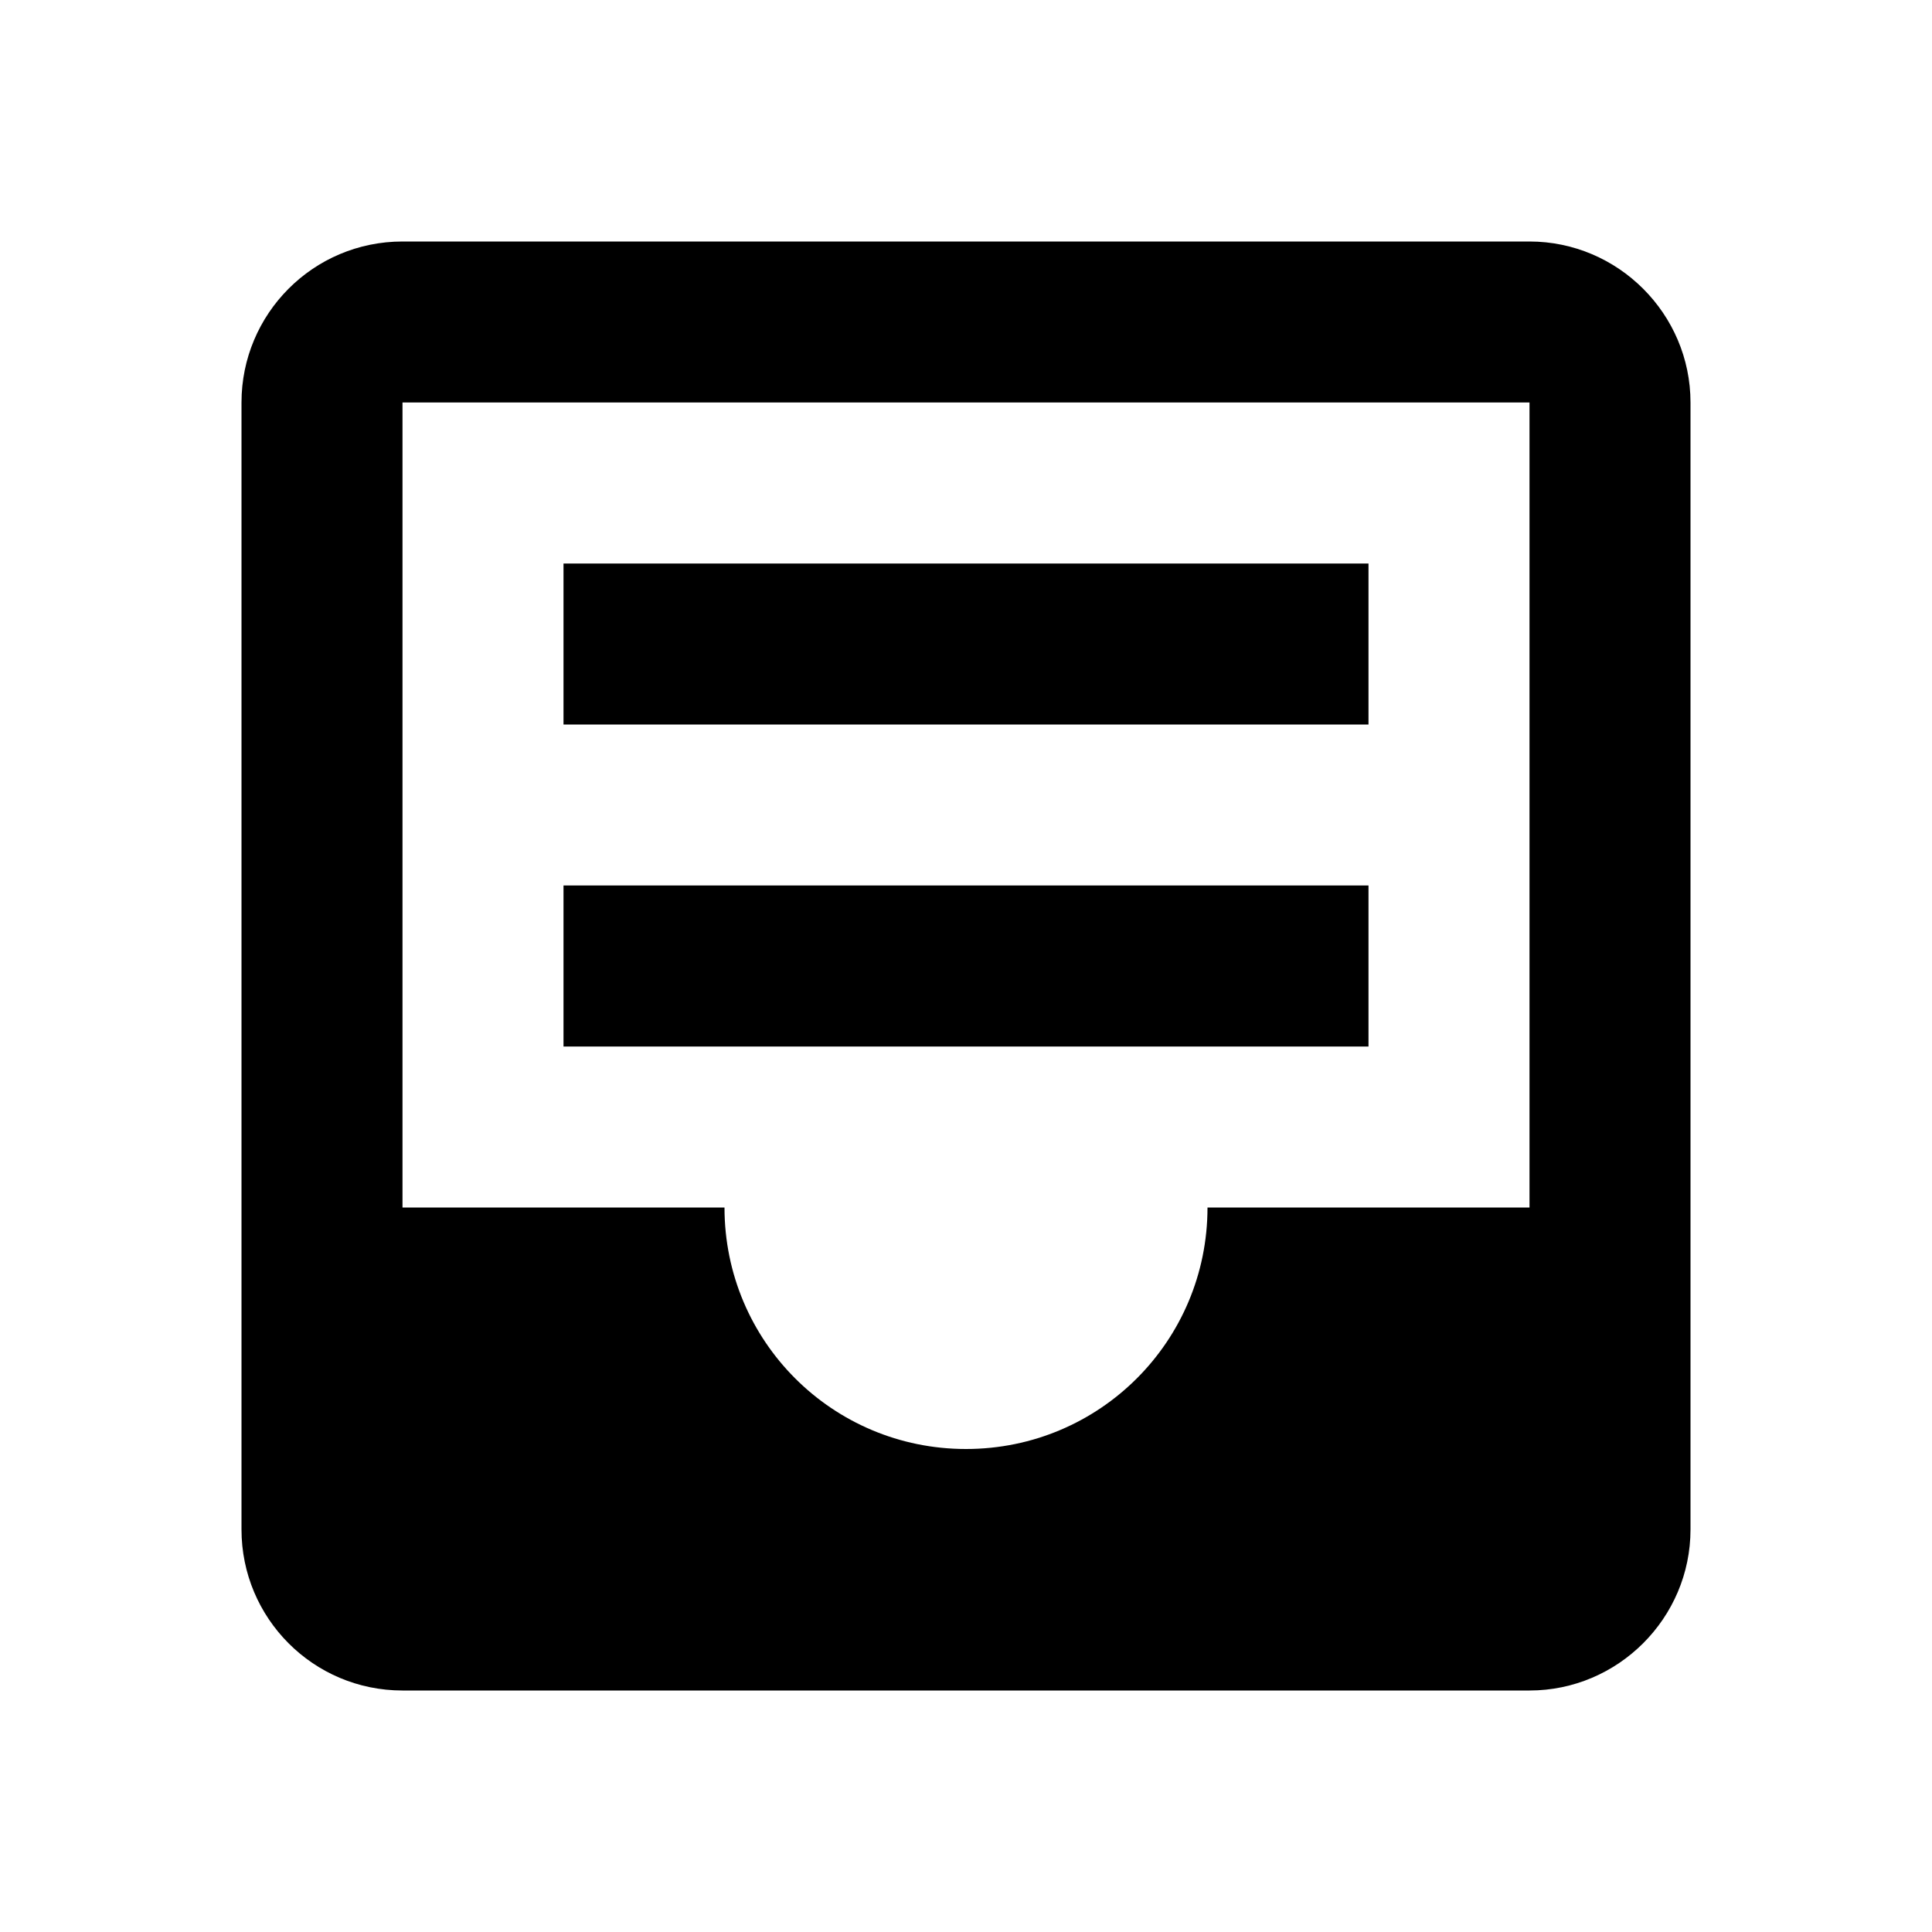
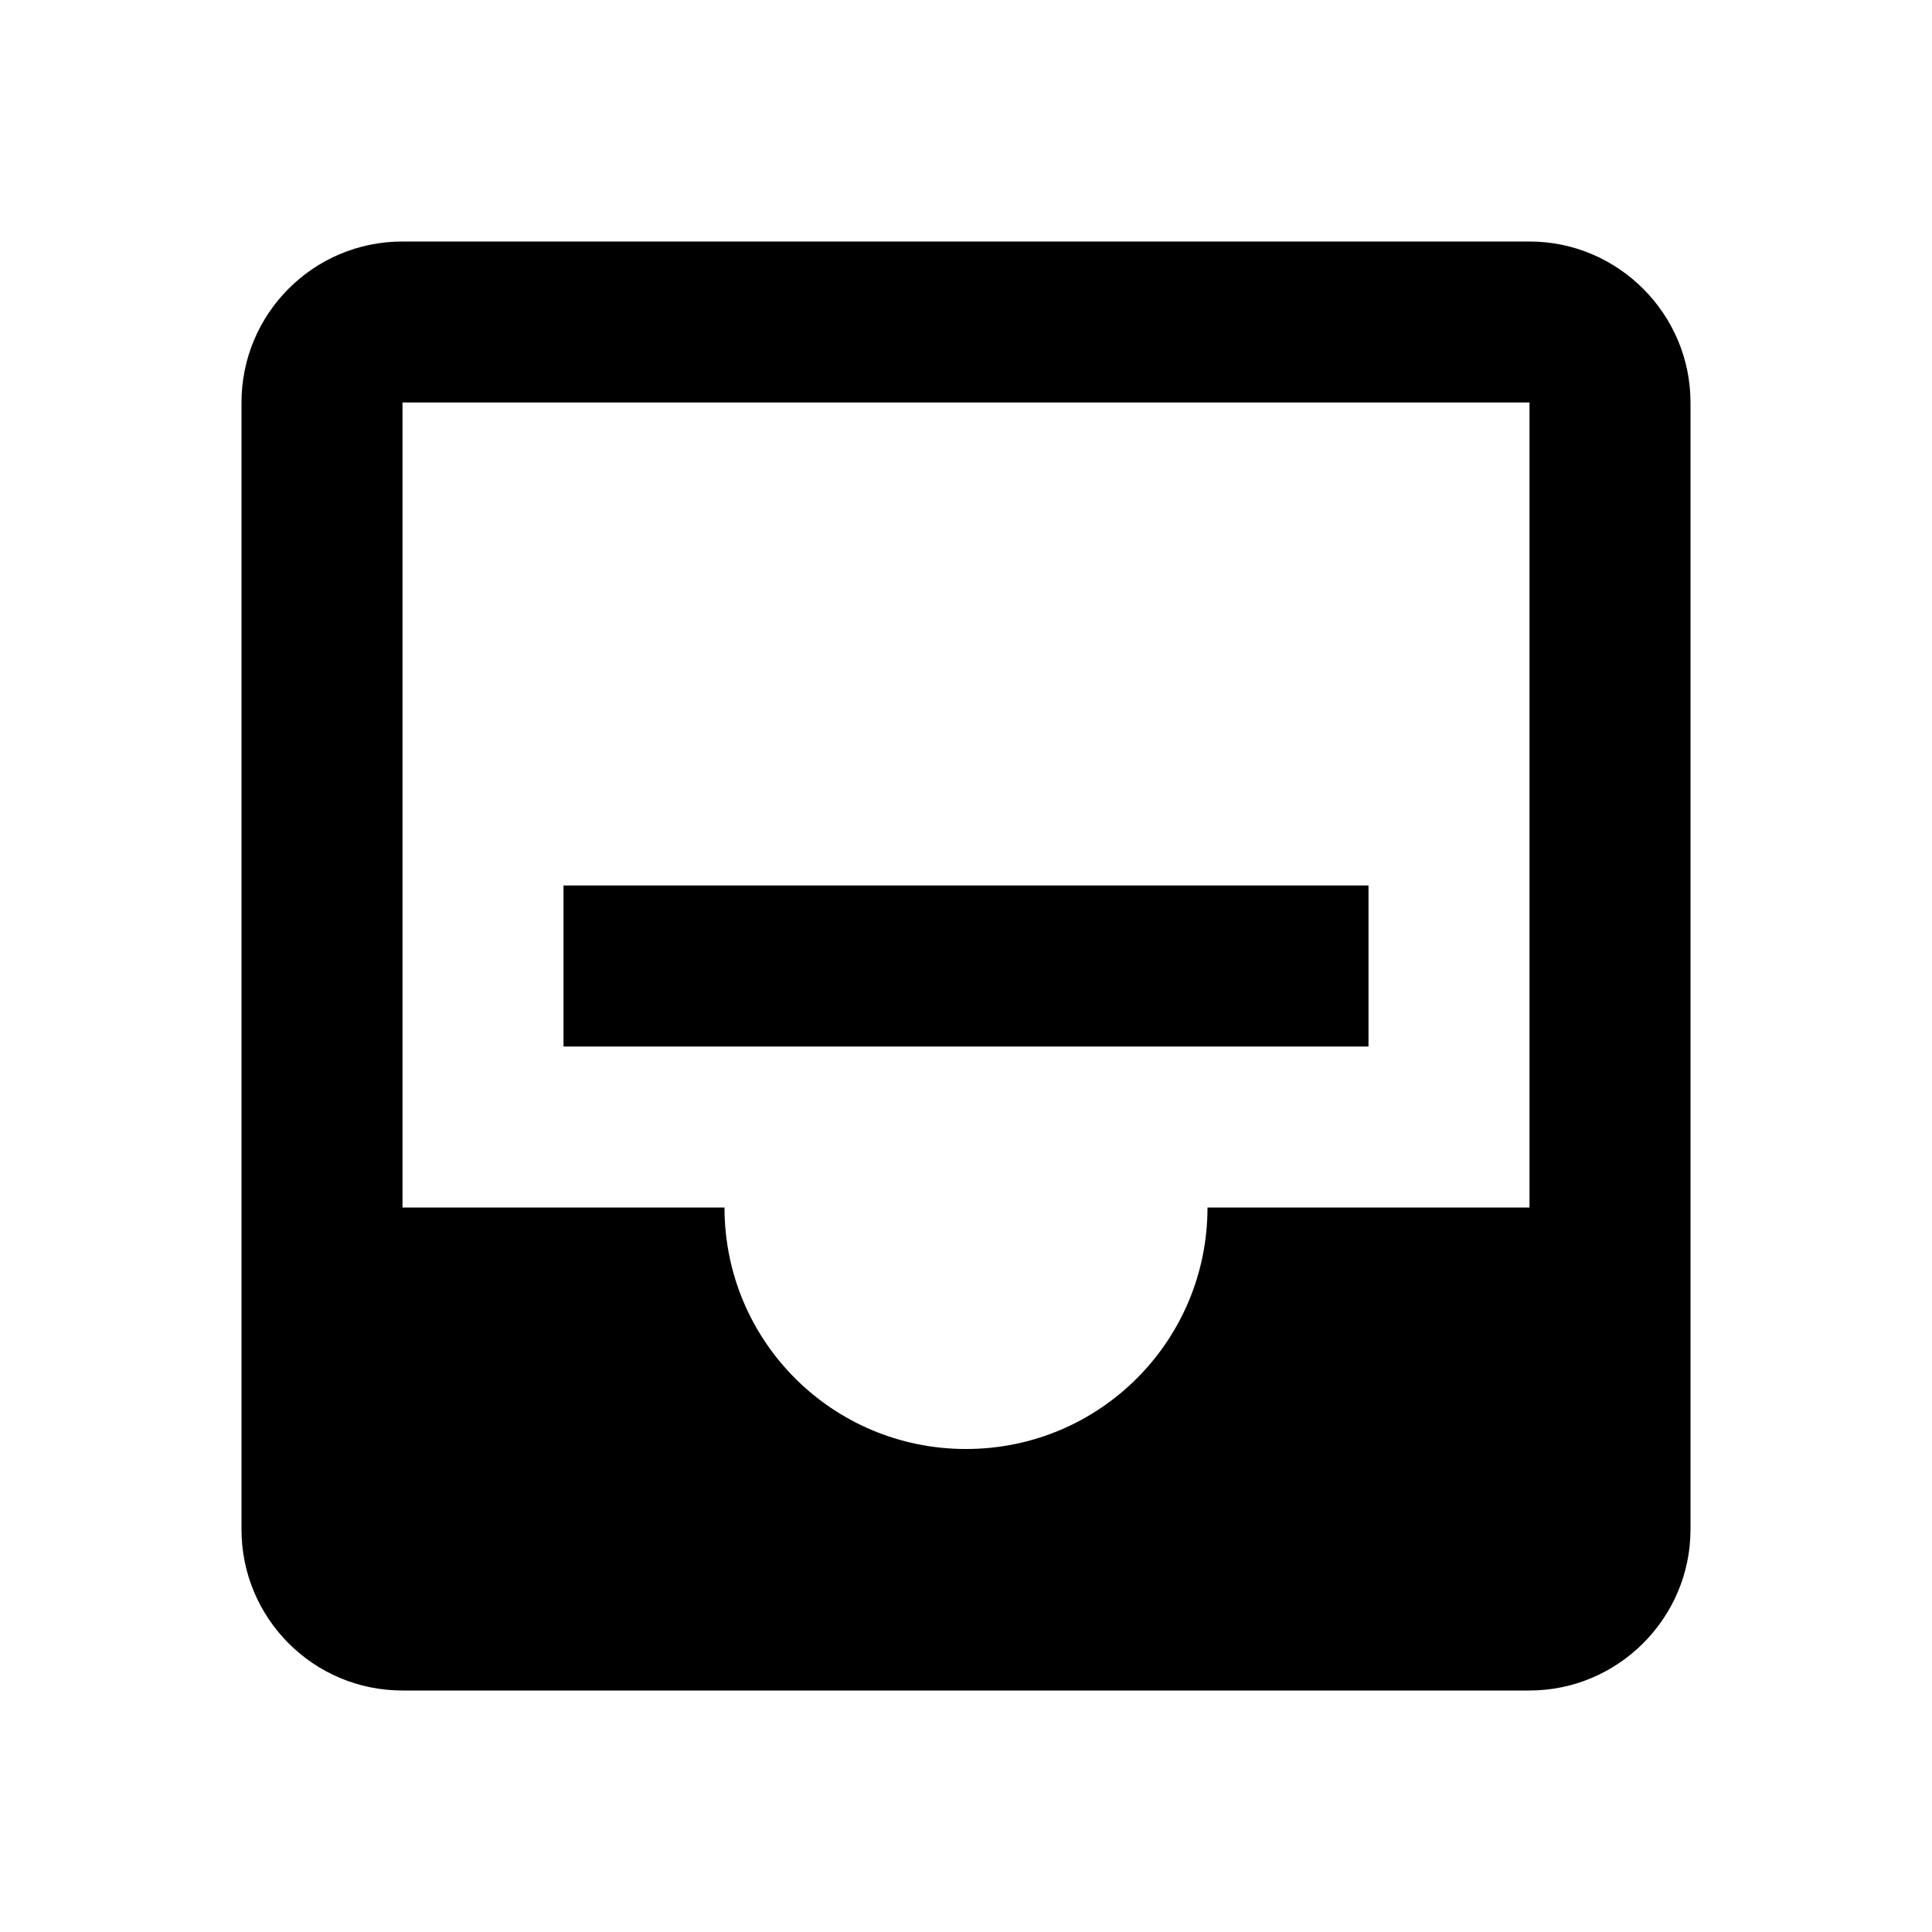
<svg xmlns="http://www.w3.org/2000/svg" fill="currentColor" id="mdi-inbox-full" viewBox="0 0 24 24">
-   <path d="M19 15V5H5V15H9C9 16.66 10.34 18 12 18C13.66 18 15 16.66 15 15H19M19 3C20.1 3 21 3.9 21 5V19C21 20.1 20.1 21 19 21H5C3.89 21 3 20.1 3 19L3 5C3 3.9 3.89 3 5 3H19M7 13V11H17V13H7M7 9V7H17V9H7Z" />
+   <path d="M19 15V5H5V15H9C9 16.66 10.34 18 12 18C13.66 18 15 16.66 15 15H19M19 3C20.1 3 21 3.9 21 5V19C21 20.1 20.1 21 19 21H5C3.89 21 3 20.1 3 19L3 5C3 3.9 3.89 3 5 3H19M7 13V11H17V13H7M7 9H17V9H7Z" />
</svg>